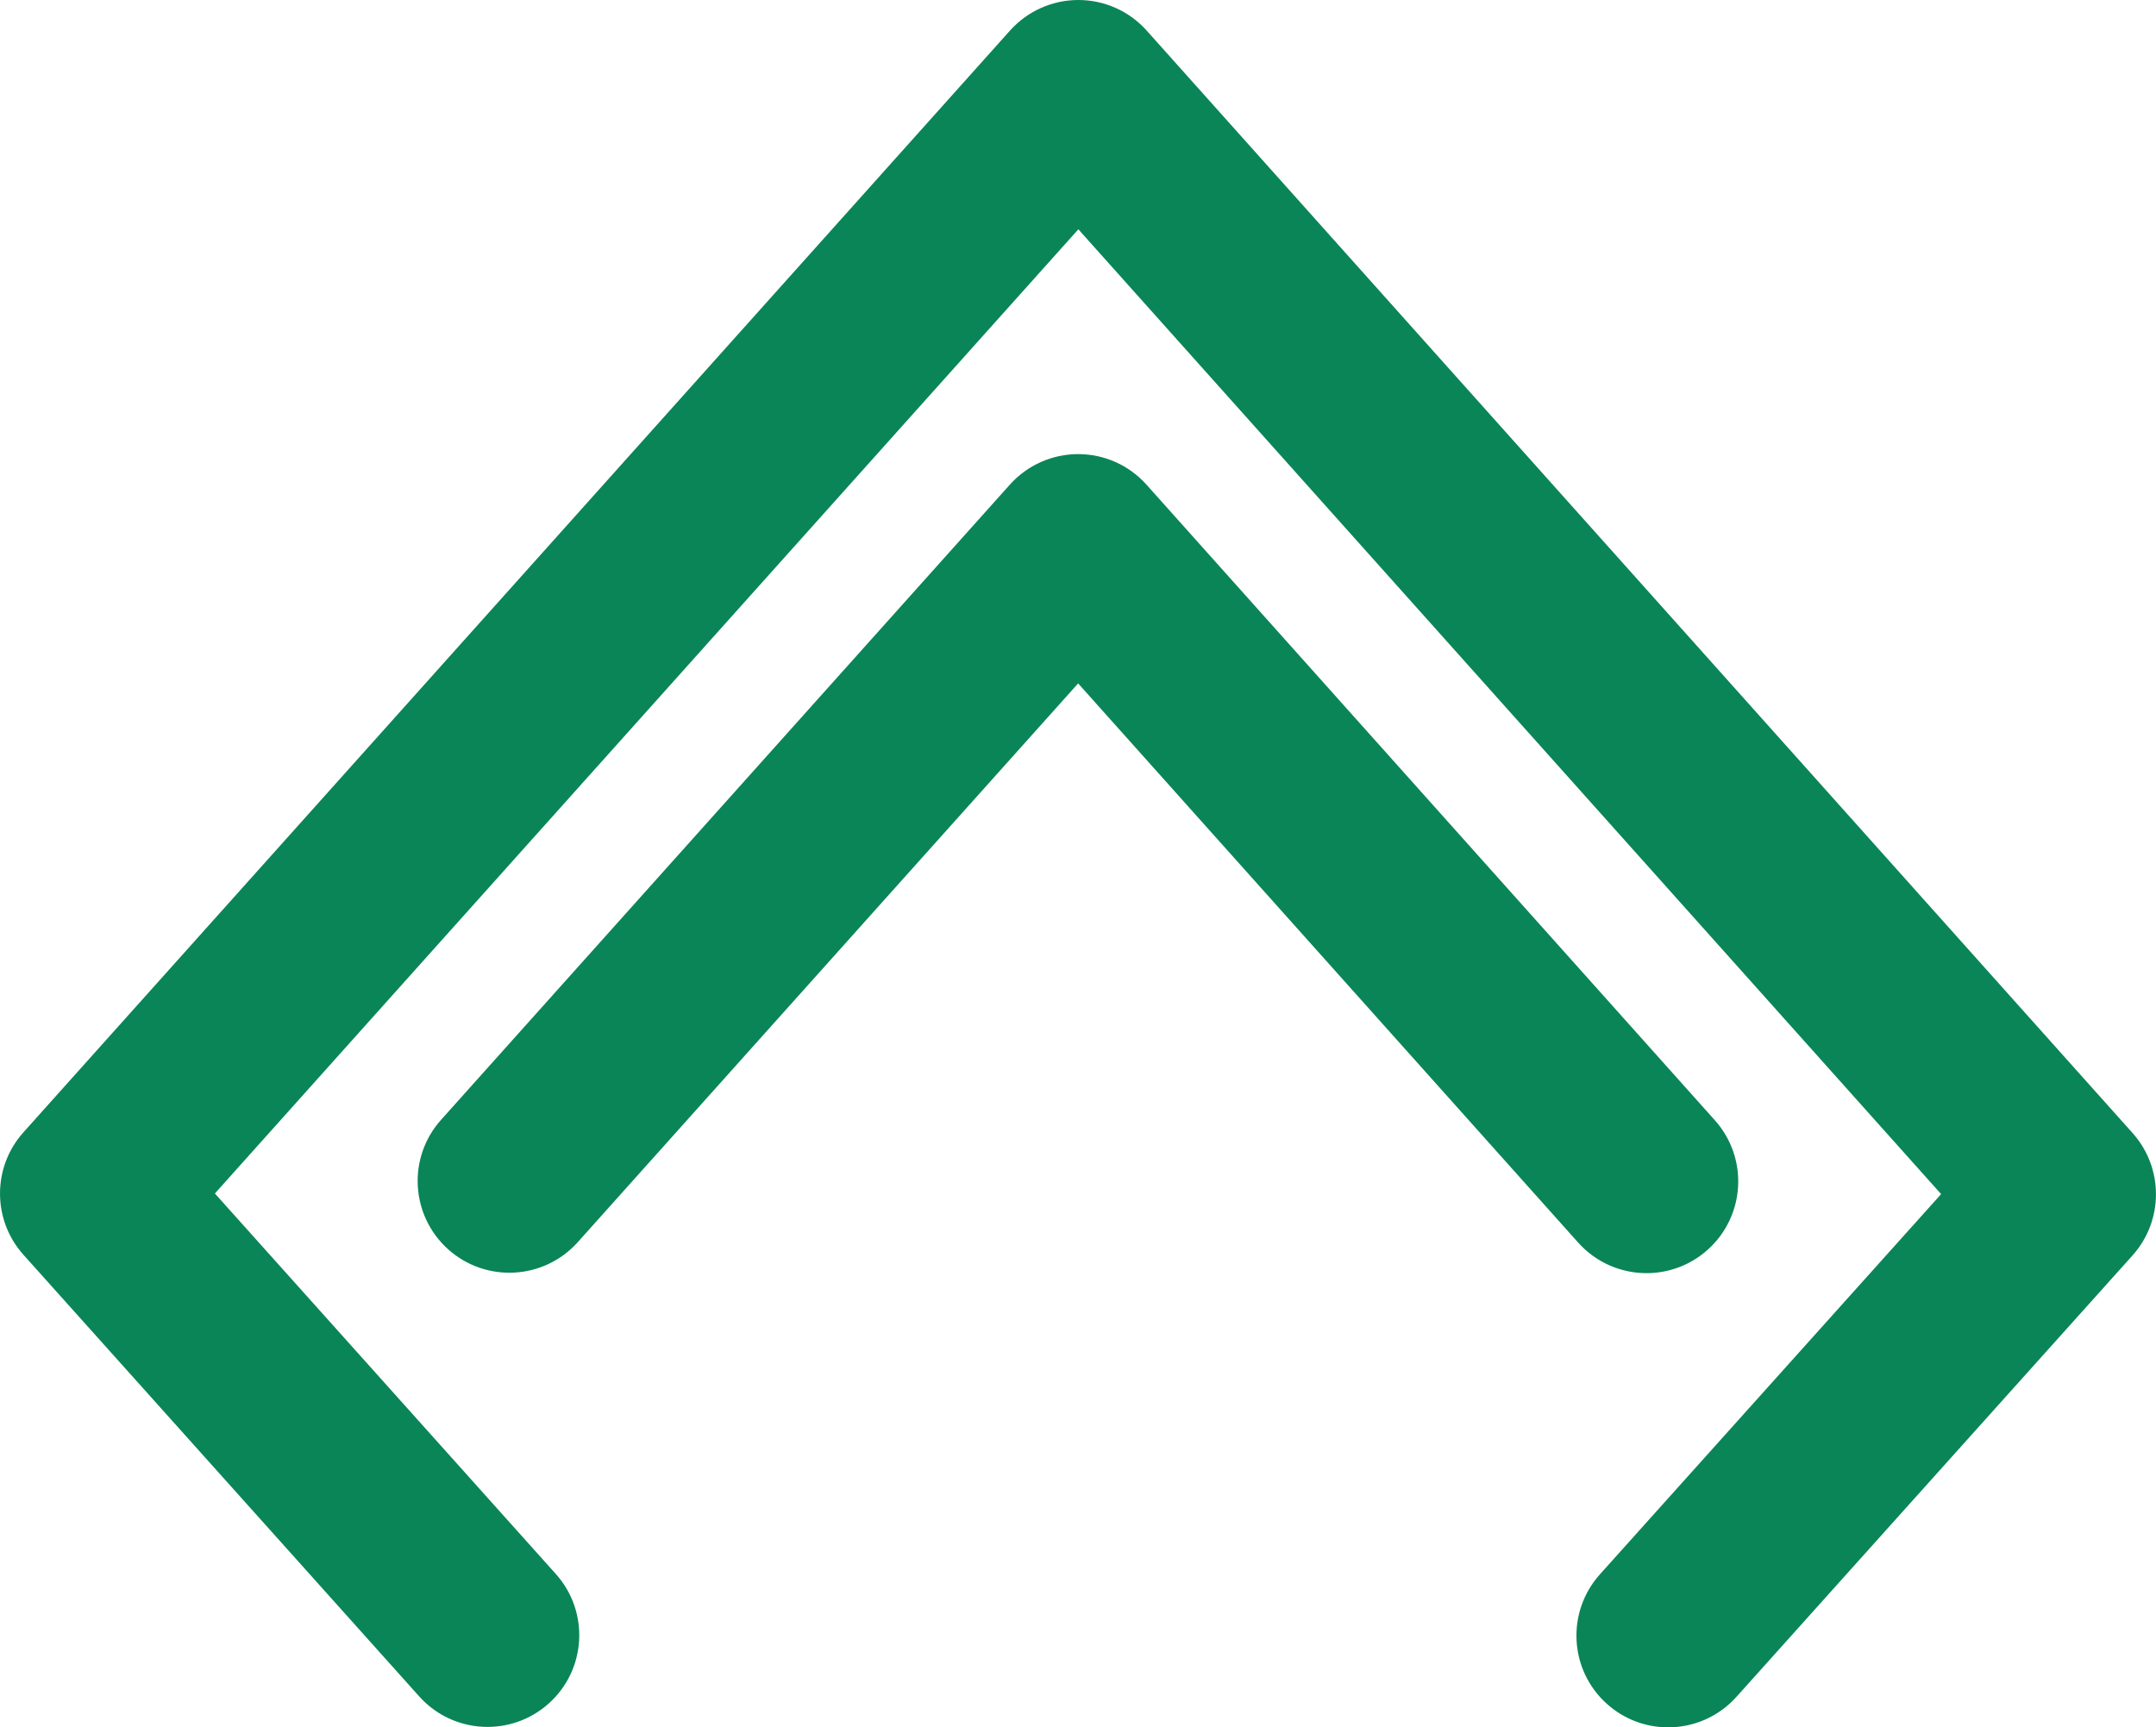
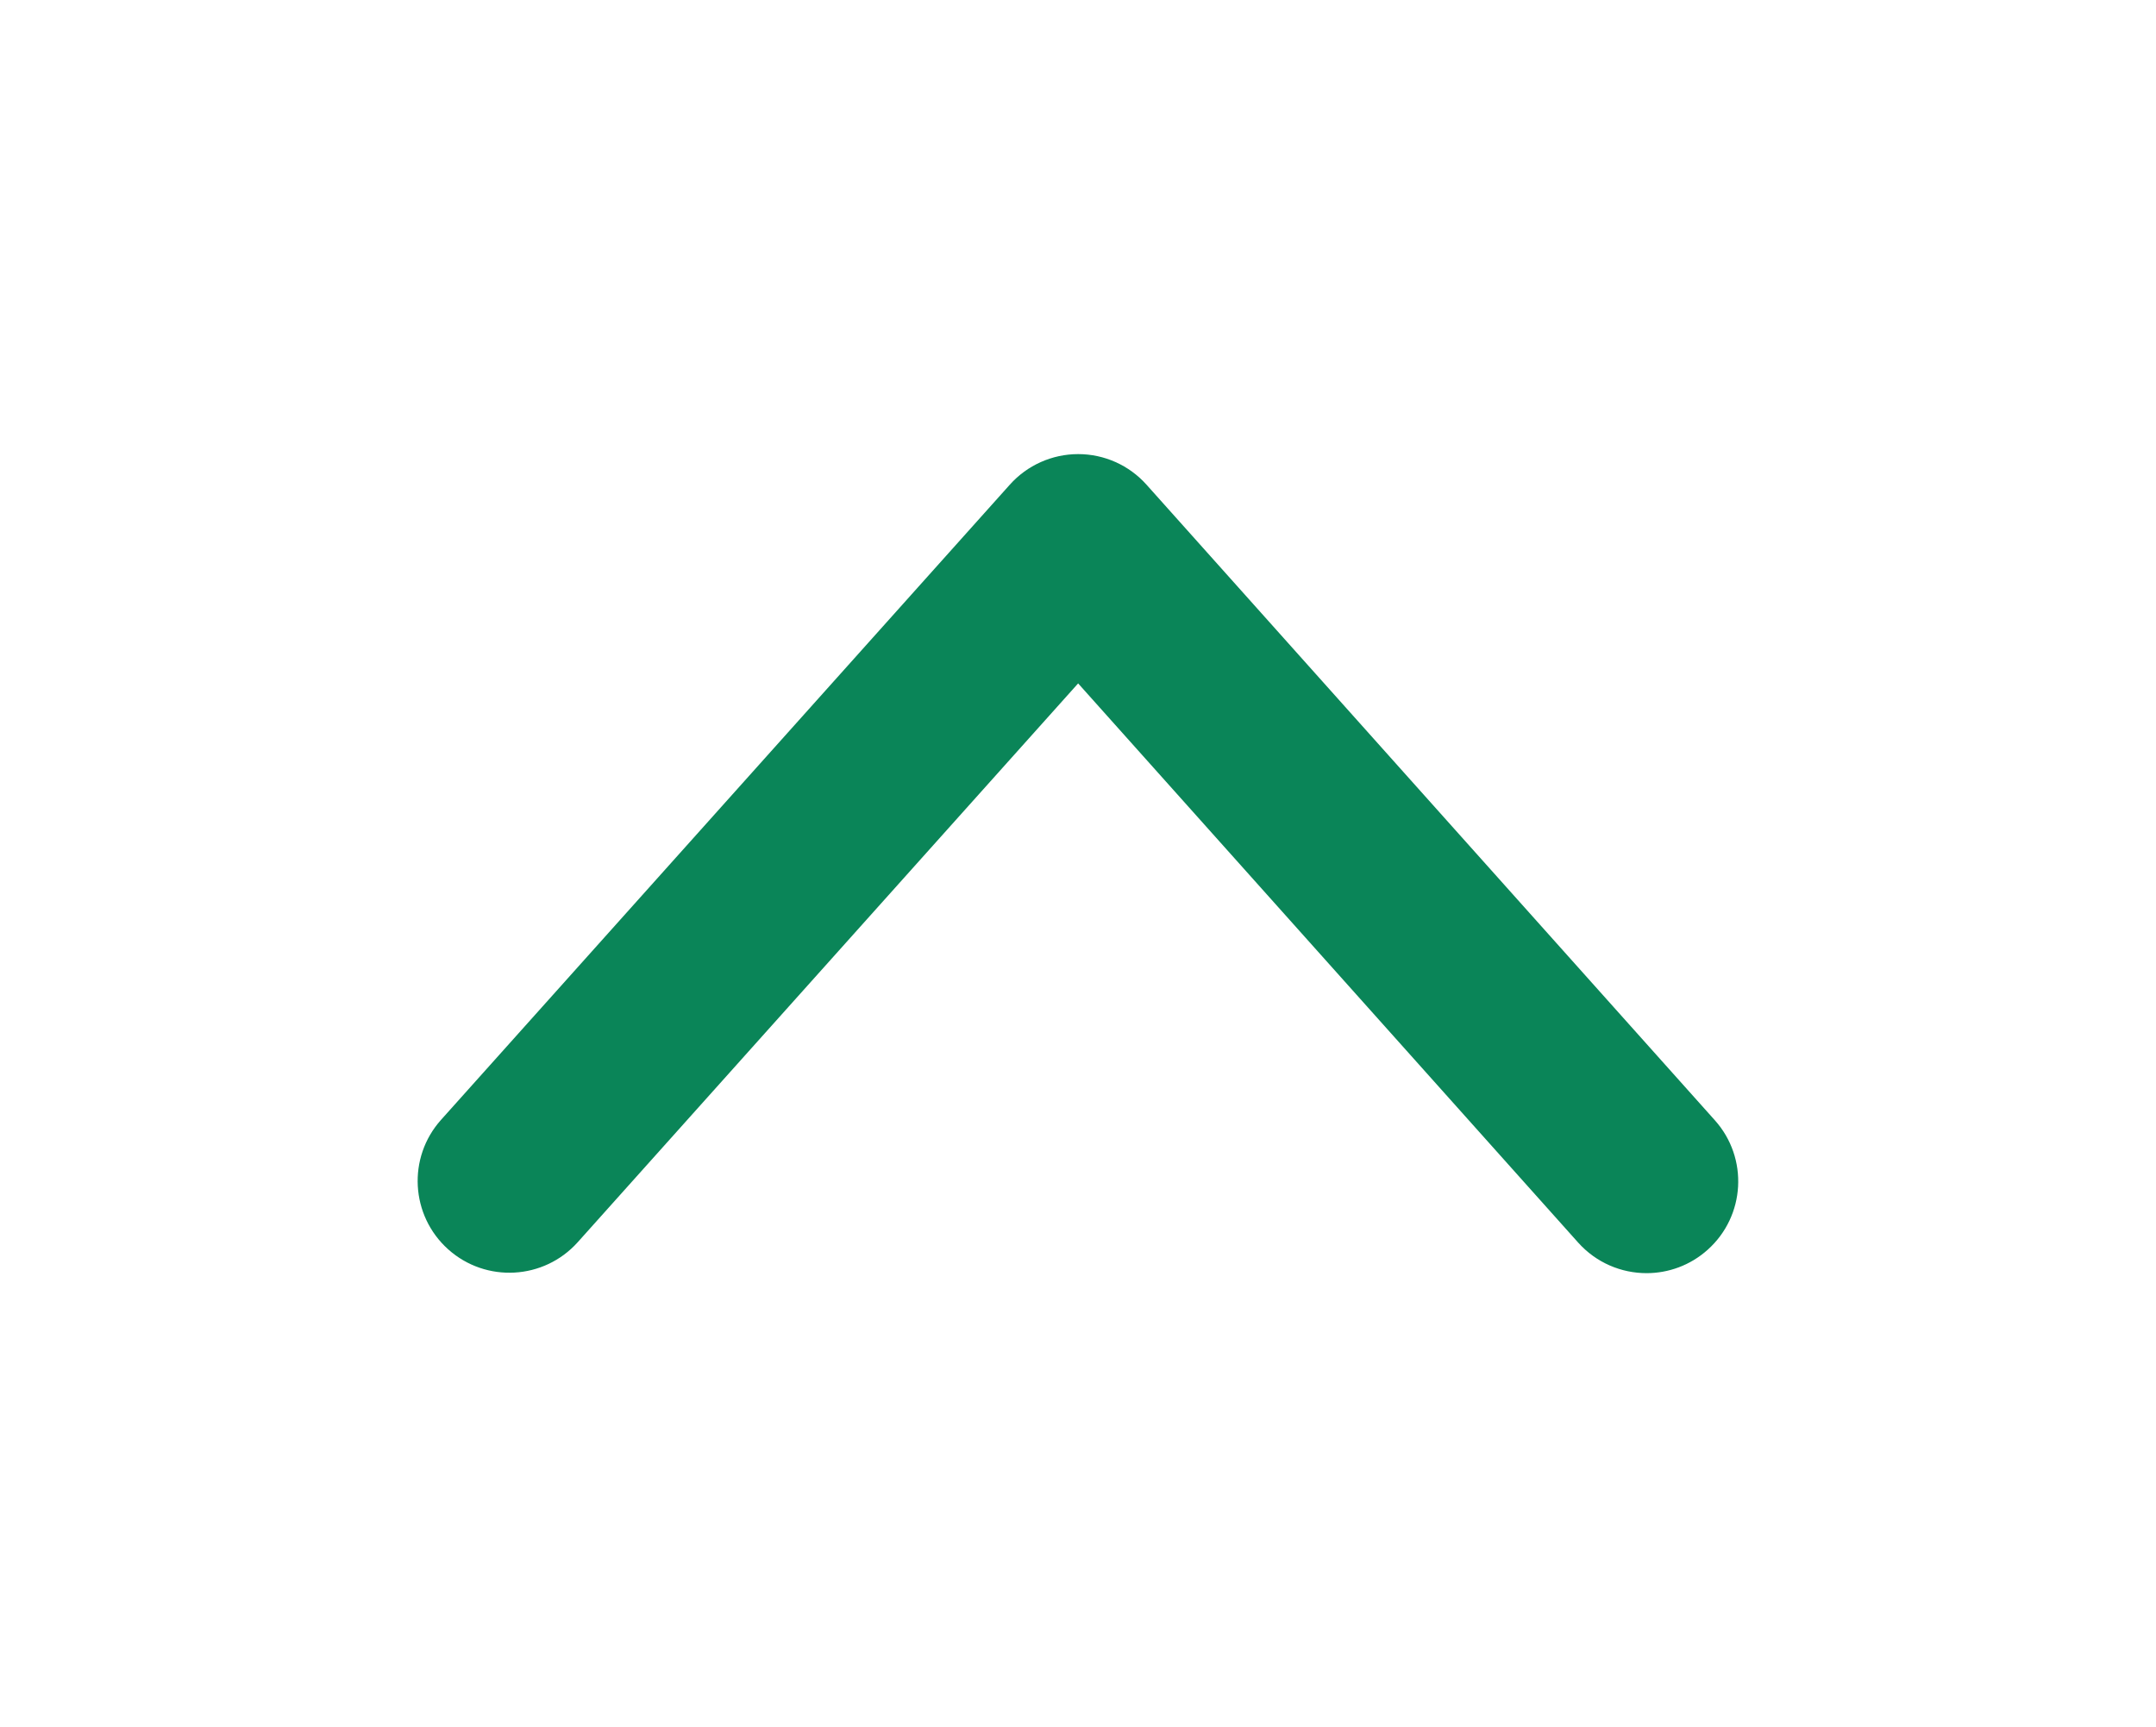
<svg xmlns="http://www.w3.org/2000/svg" id="Laag_1" data-name="Laag 1" viewBox="0 0 484.5 388.26">
  <defs>
    <style> .cls-1 { fill: #0a8558; stroke-width: 0px; } </style>
  </defs>
-   <path class="cls-1" d="M374.87,388.26c-4.9,0-9.82-1.74-13.76-5.27-8.48-7.6-9.18-20.64-1.58-29.12l76.68-85.47L242.33,51.54,48.29,268.26l76.62,85.53c7.6,8.48,6.88,21.52-1.6,29.11-8.48,7.6-21.52,6.88-29.11-1.6L5.26,282.03c-7.01-7.83-7.01-19.68,0-27.51L226.97,6.87c3.91-4.37,9.5-6.87,15.36-6.87h0c5.87,0,11.45,2.5,15.36,6.88l221.55,247.8c7.01,7.84,7,19.69-.02,27.51l-89.01,99.22c-4.07,4.54-9.7,6.85-15.35,6.85Z" />
  <path class="cls-1" d="M370.02,286.17c-5.66,0-11.3-2.32-15.38-6.88l-112.36-125.68-112.45,125.6c-7.6,8.48-20.63,9.2-29.11,1.61-8.48-7.6-9.2-20.63-1.61-29.11l127.82-142.77c3.91-4.37,9.5-6.87,15.36-6.87h0c5.87,0,11.45,2.5,15.36,6.88l127.72,142.86c7.59,8.49,6.86,21.52-1.63,29.11-3.93,3.52-8.84,5.25-13.73,5.25Z" />
</svg>